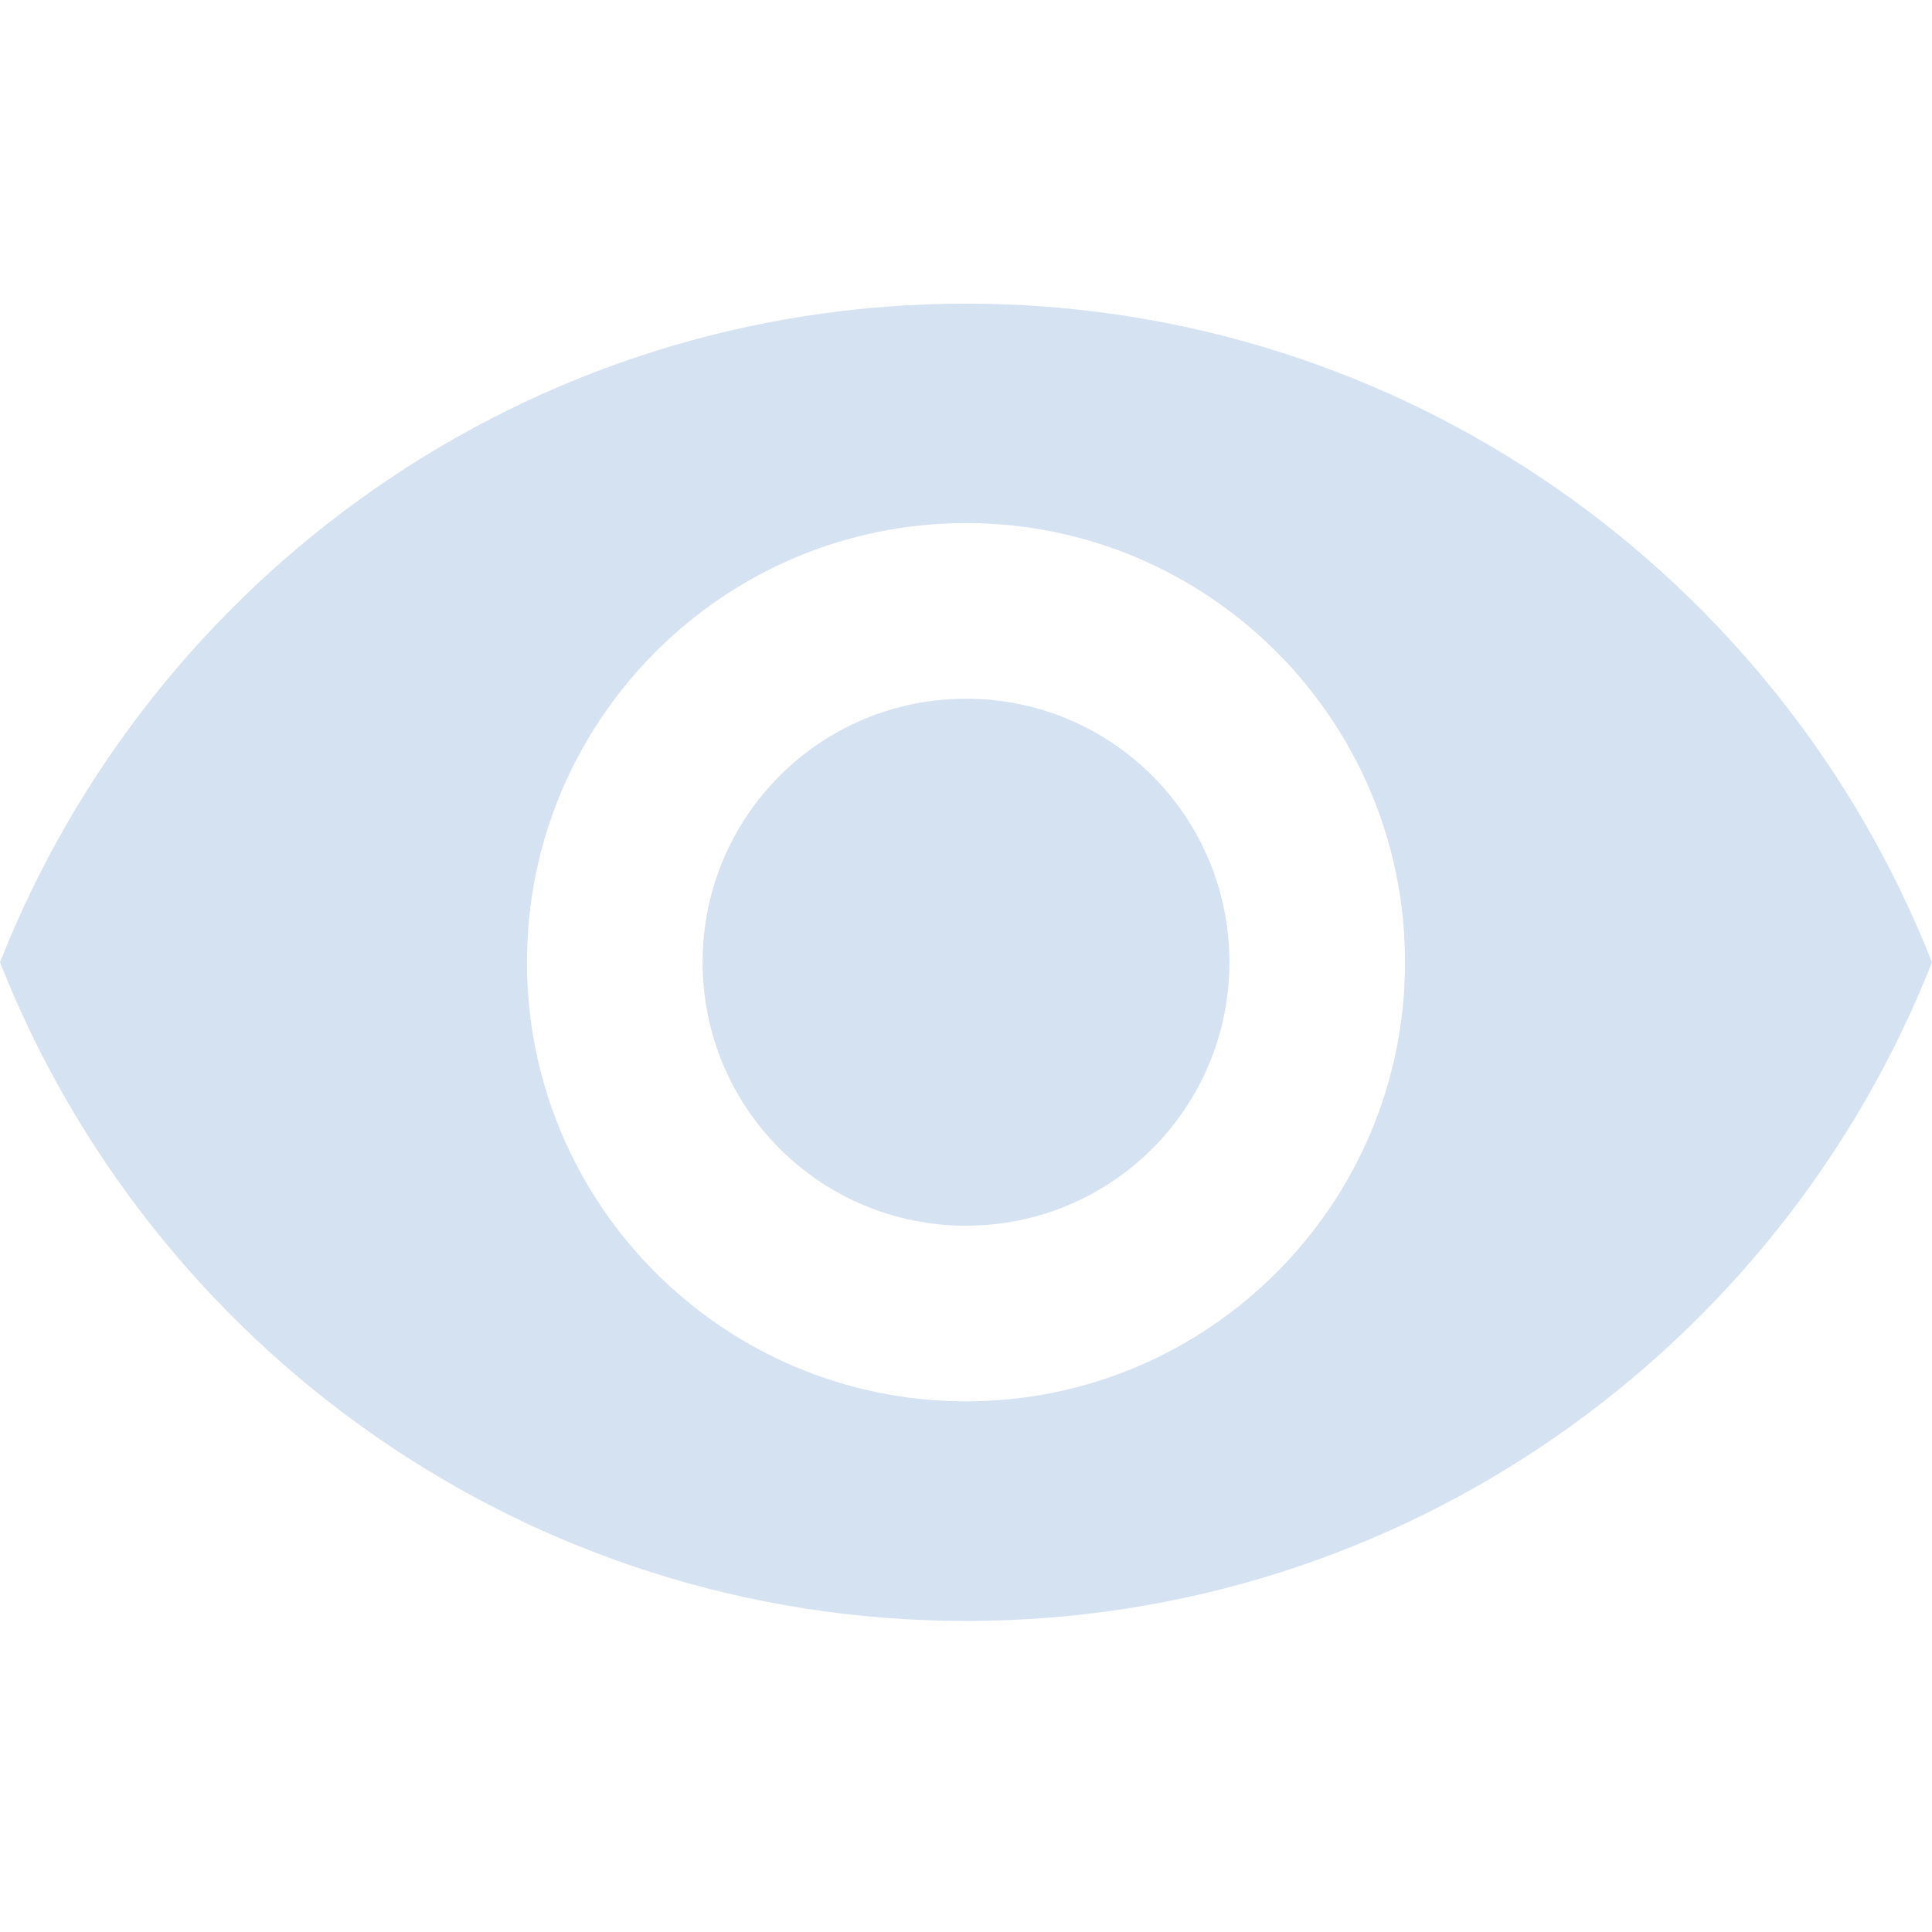
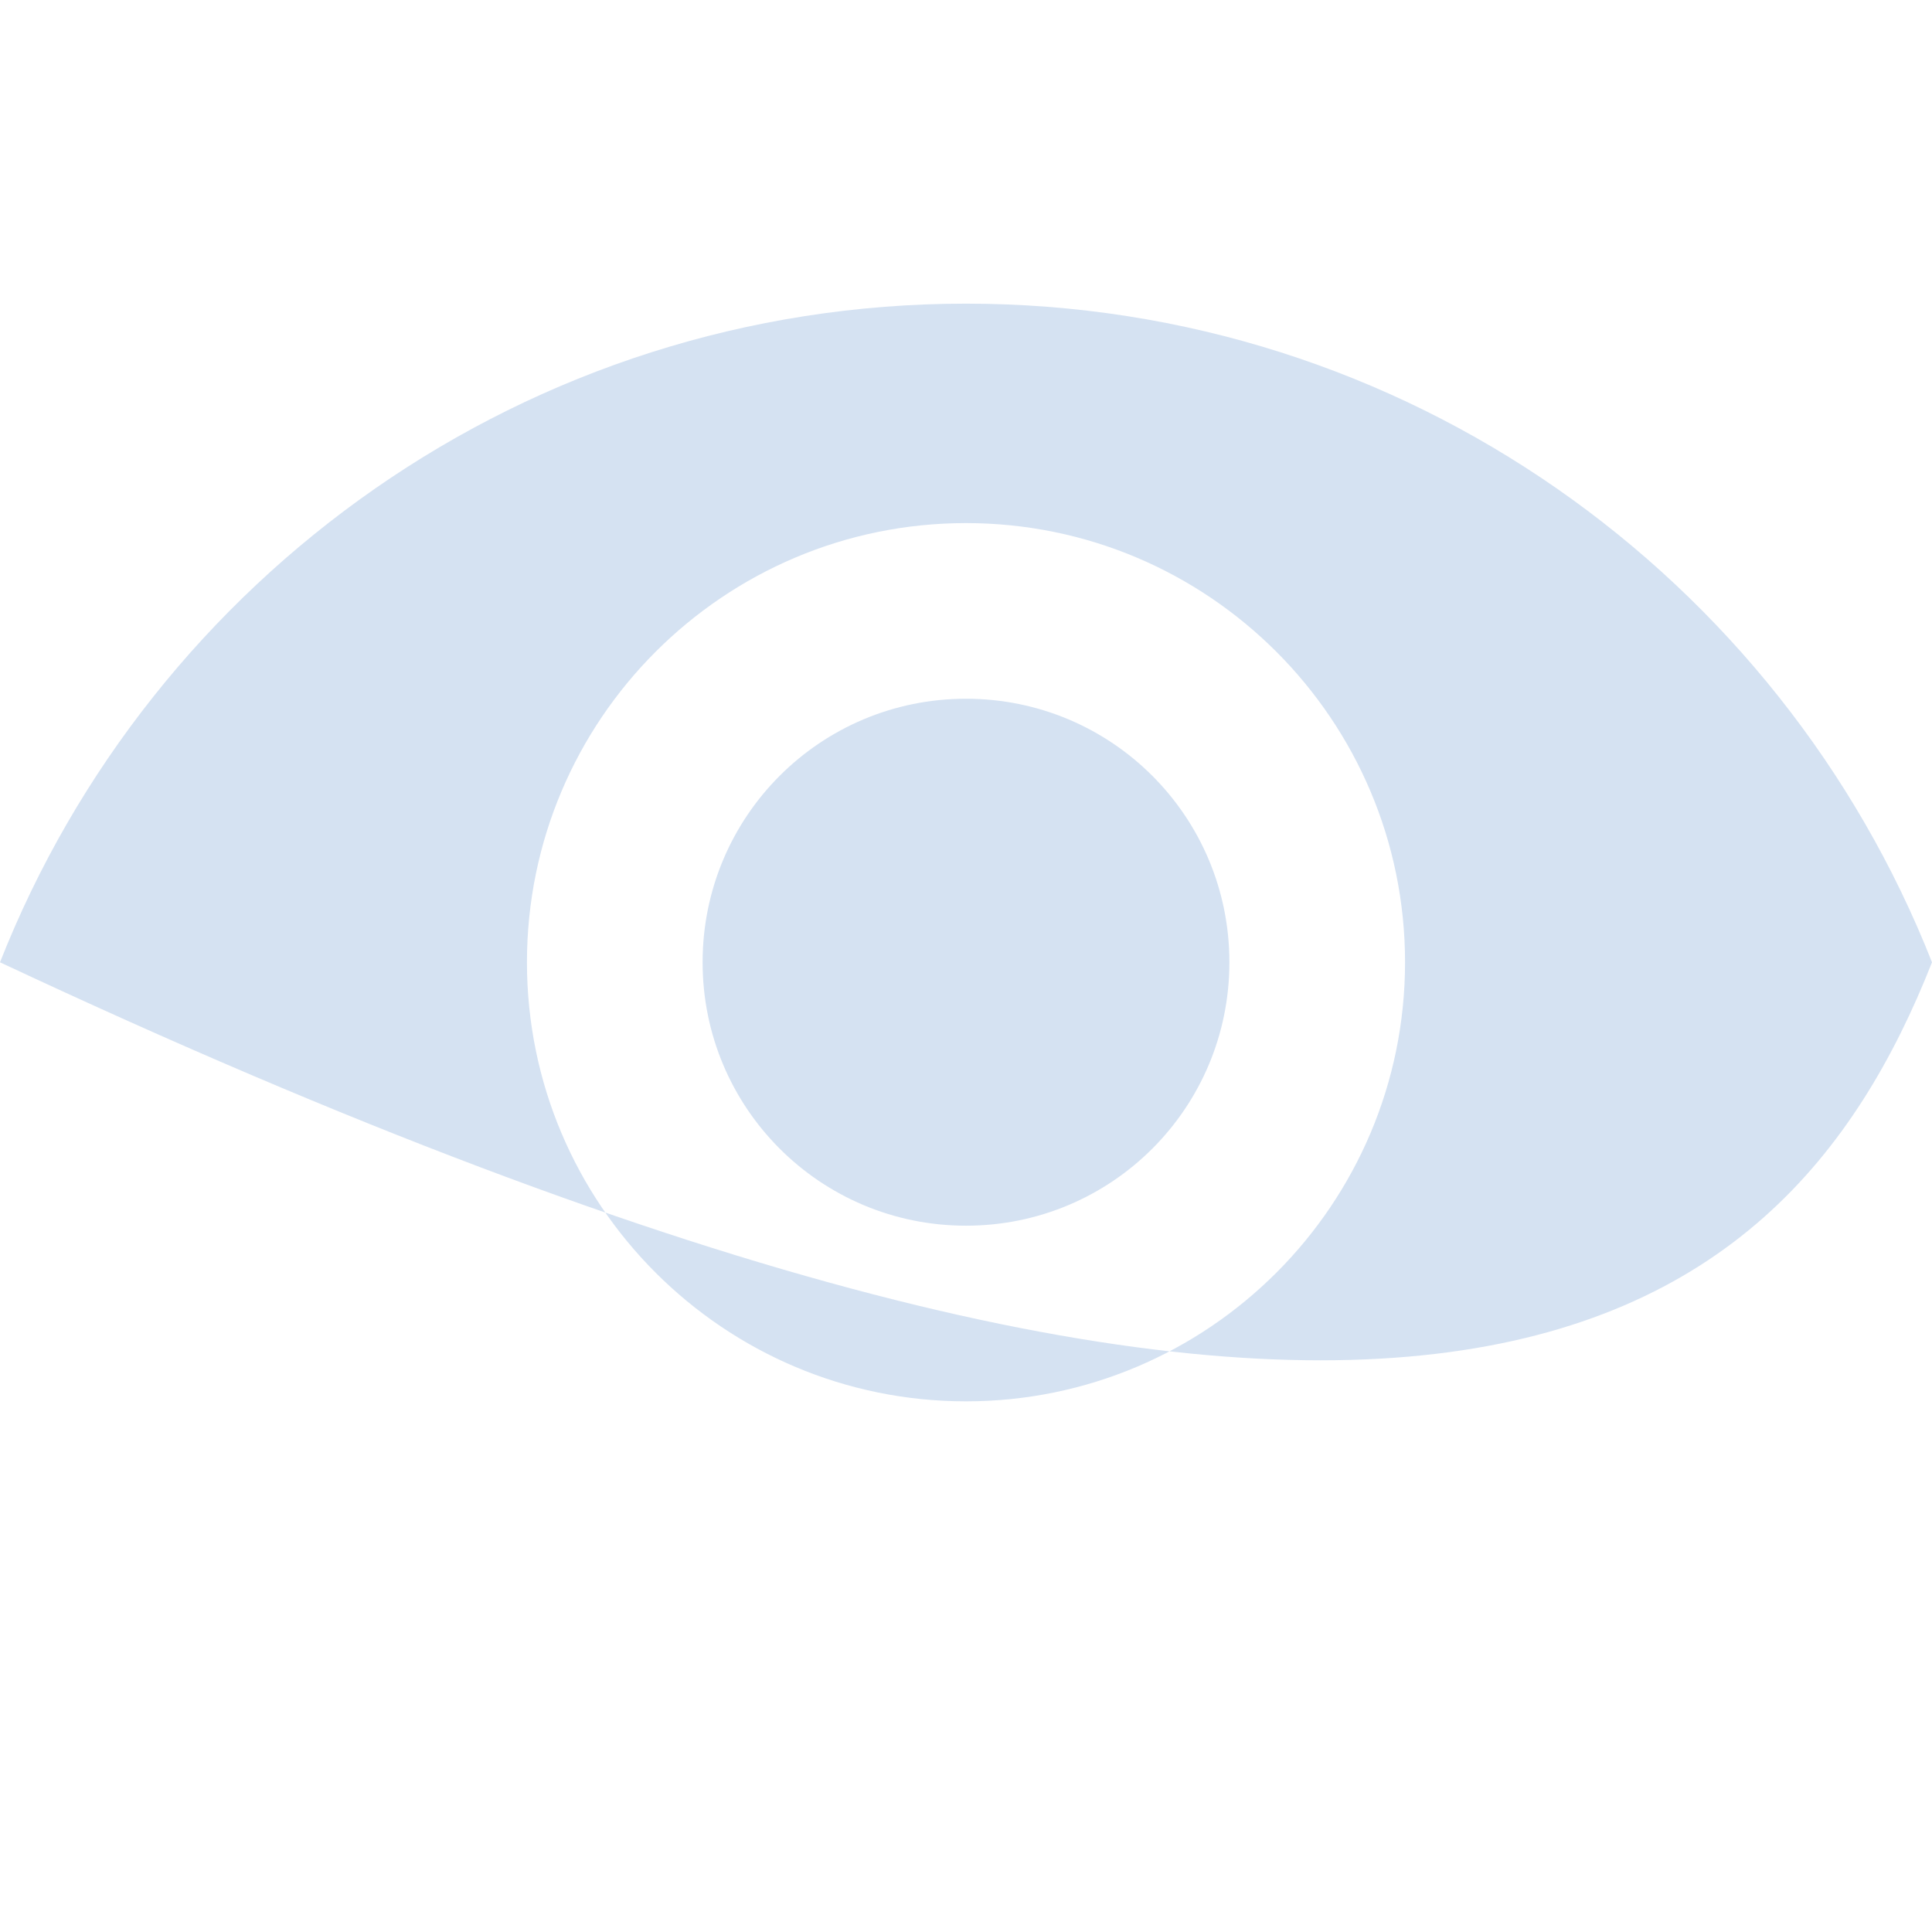
<svg xmlns="http://www.w3.org/2000/svg" viewBox="0 0 12 12" fill="none">
-   <path d="M6 1.886C3.273 1.886 0.944 3.582 0 5.977C0.944 8.371 3.273 10.068 6 10.068C8.727 10.068 11.056 8.371 12 5.977C11.056 3.582 8.727 1.886 6 1.886ZM6 8.704C4.495 8.704 3.273 7.482 3.273 5.977C3.273 4.471 4.495 3.249 6 3.249C7.505 3.249 8.727 4.471 8.727 5.977C8.727 7.482 7.505 8.704 6 8.704ZM6 4.34C5.095 4.34 4.364 5.071 4.364 5.977C4.364 6.882 5.095 7.613 6 7.613C6.905 7.613 7.636 6.882 7.636 5.977C7.636 5.071 6.905 4.34 6 4.34Z" fill="#D5E2F2" />
+   <path d="M6 1.886C3.273 1.886 0.944 3.582 0 5.977C8.727 10.068 11.056 8.371 12 5.977C11.056 3.582 8.727 1.886 6 1.886ZM6 8.704C4.495 8.704 3.273 7.482 3.273 5.977C3.273 4.471 4.495 3.249 6 3.249C7.505 3.249 8.727 4.471 8.727 5.977C8.727 7.482 7.505 8.704 6 8.704ZM6 4.34C5.095 4.34 4.364 5.071 4.364 5.977C4.364 6.882 5.095 7.613 6 7.613C6.905 7.613 7.636 6.882 7.636 5.977C7.636 5.071 6.905 4.34 6 4.34Z" fill="#D5E2F2" />
</svg>